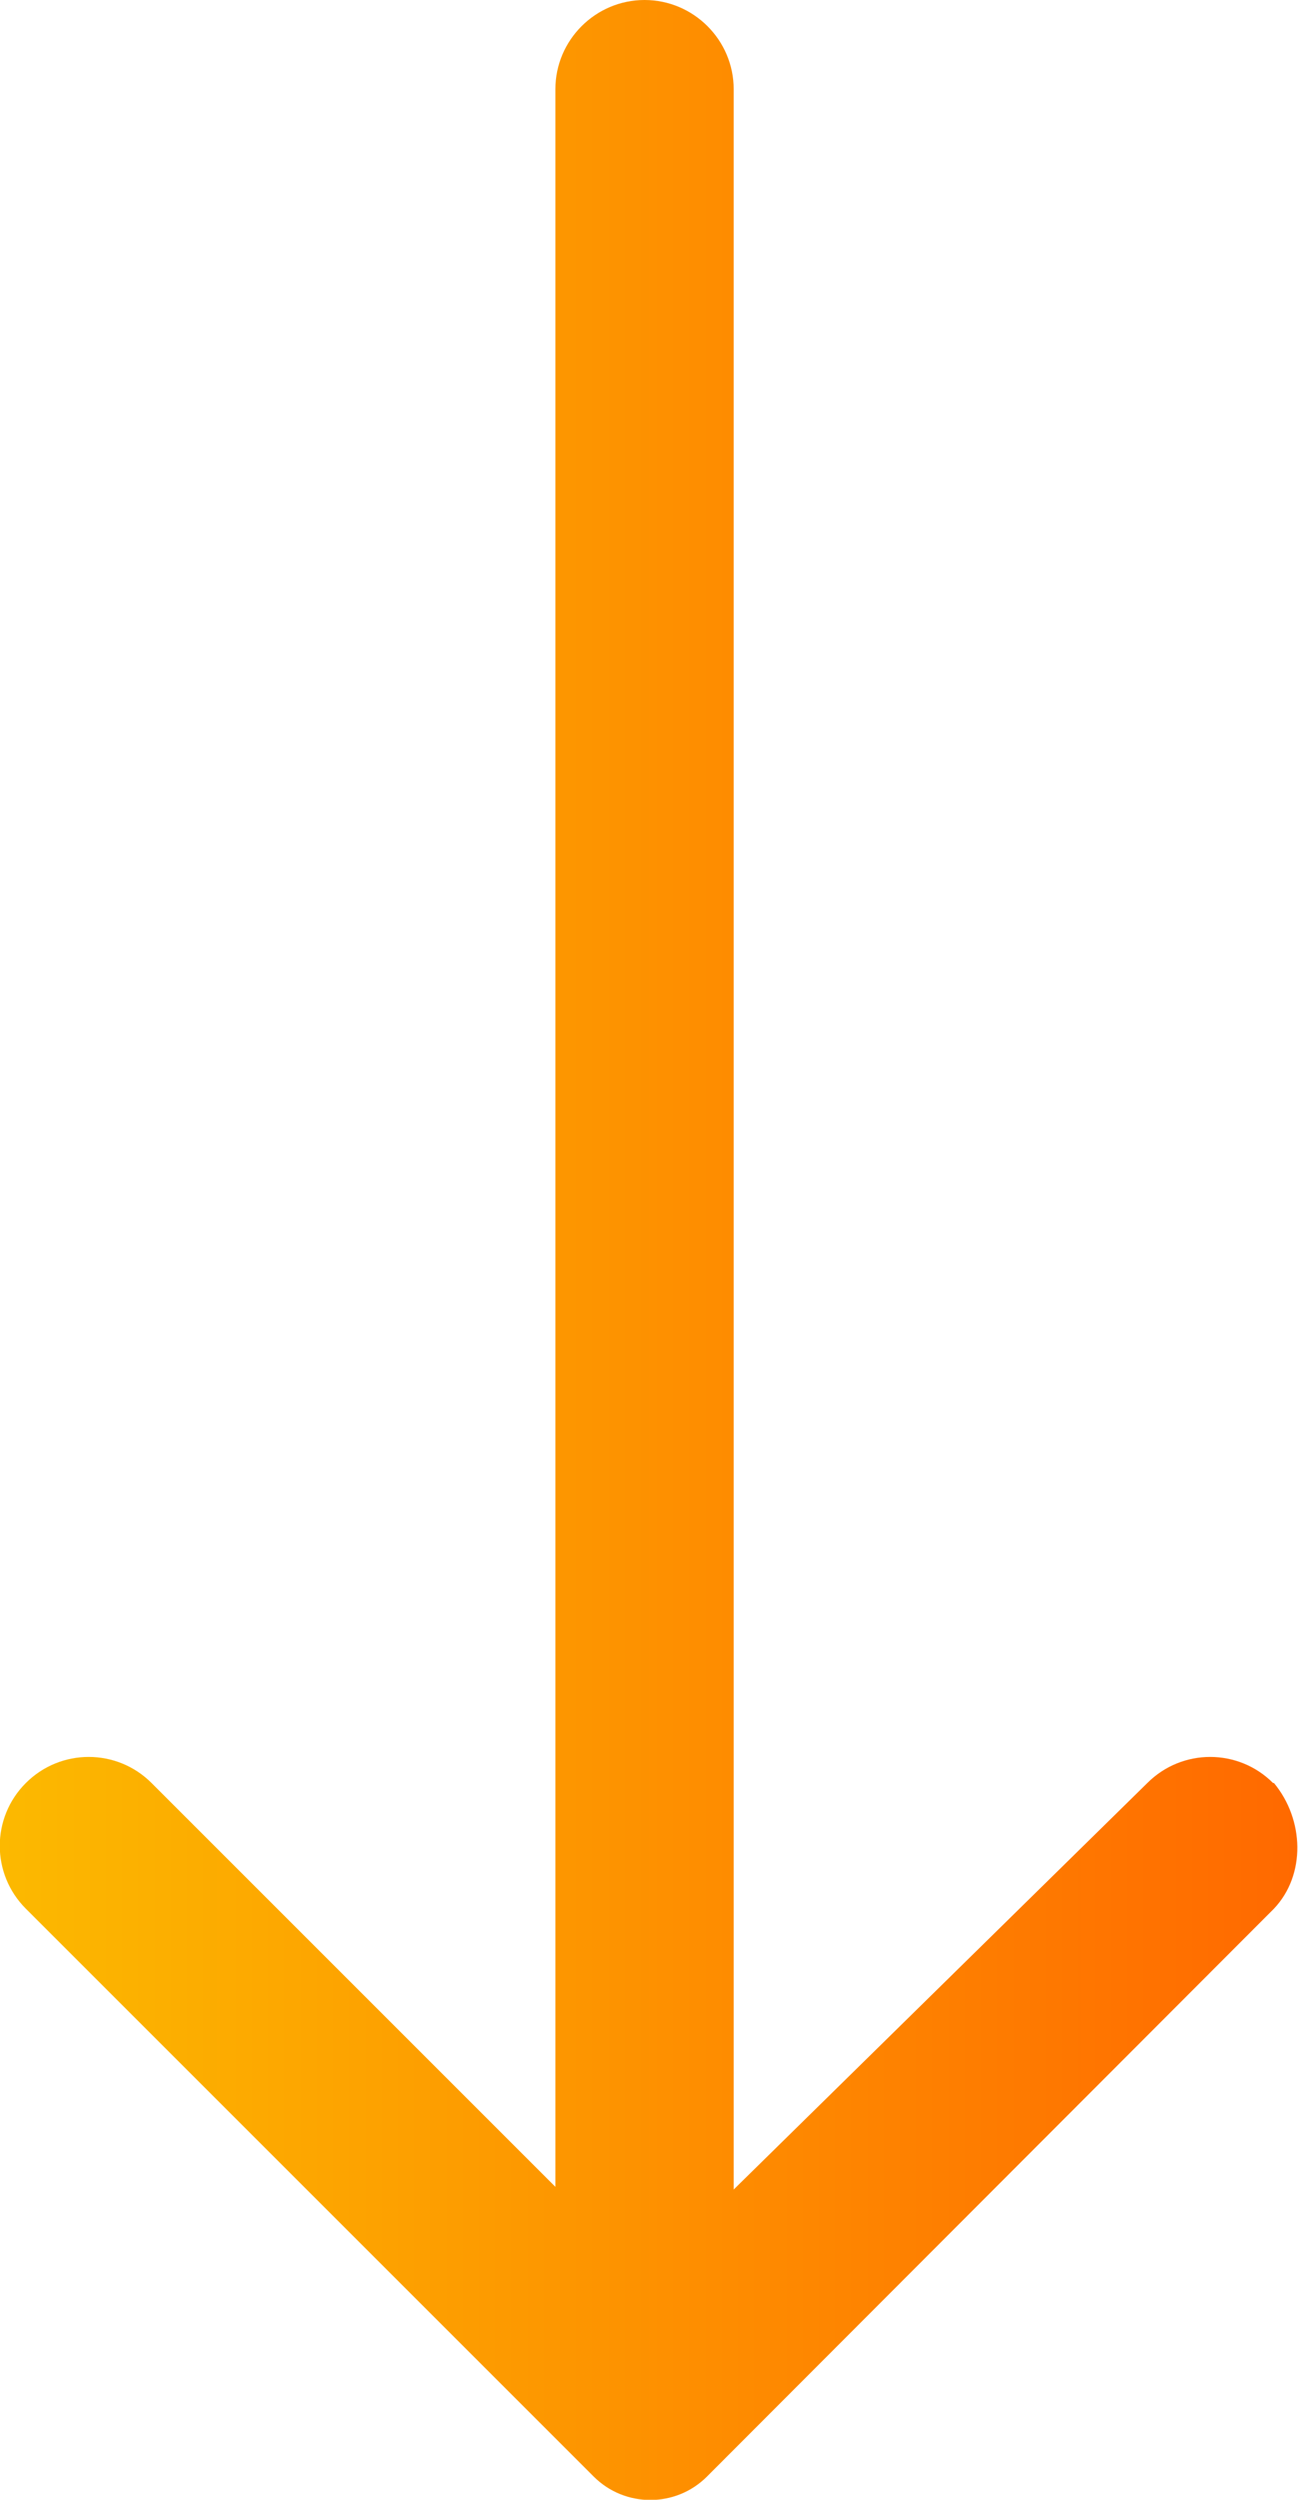
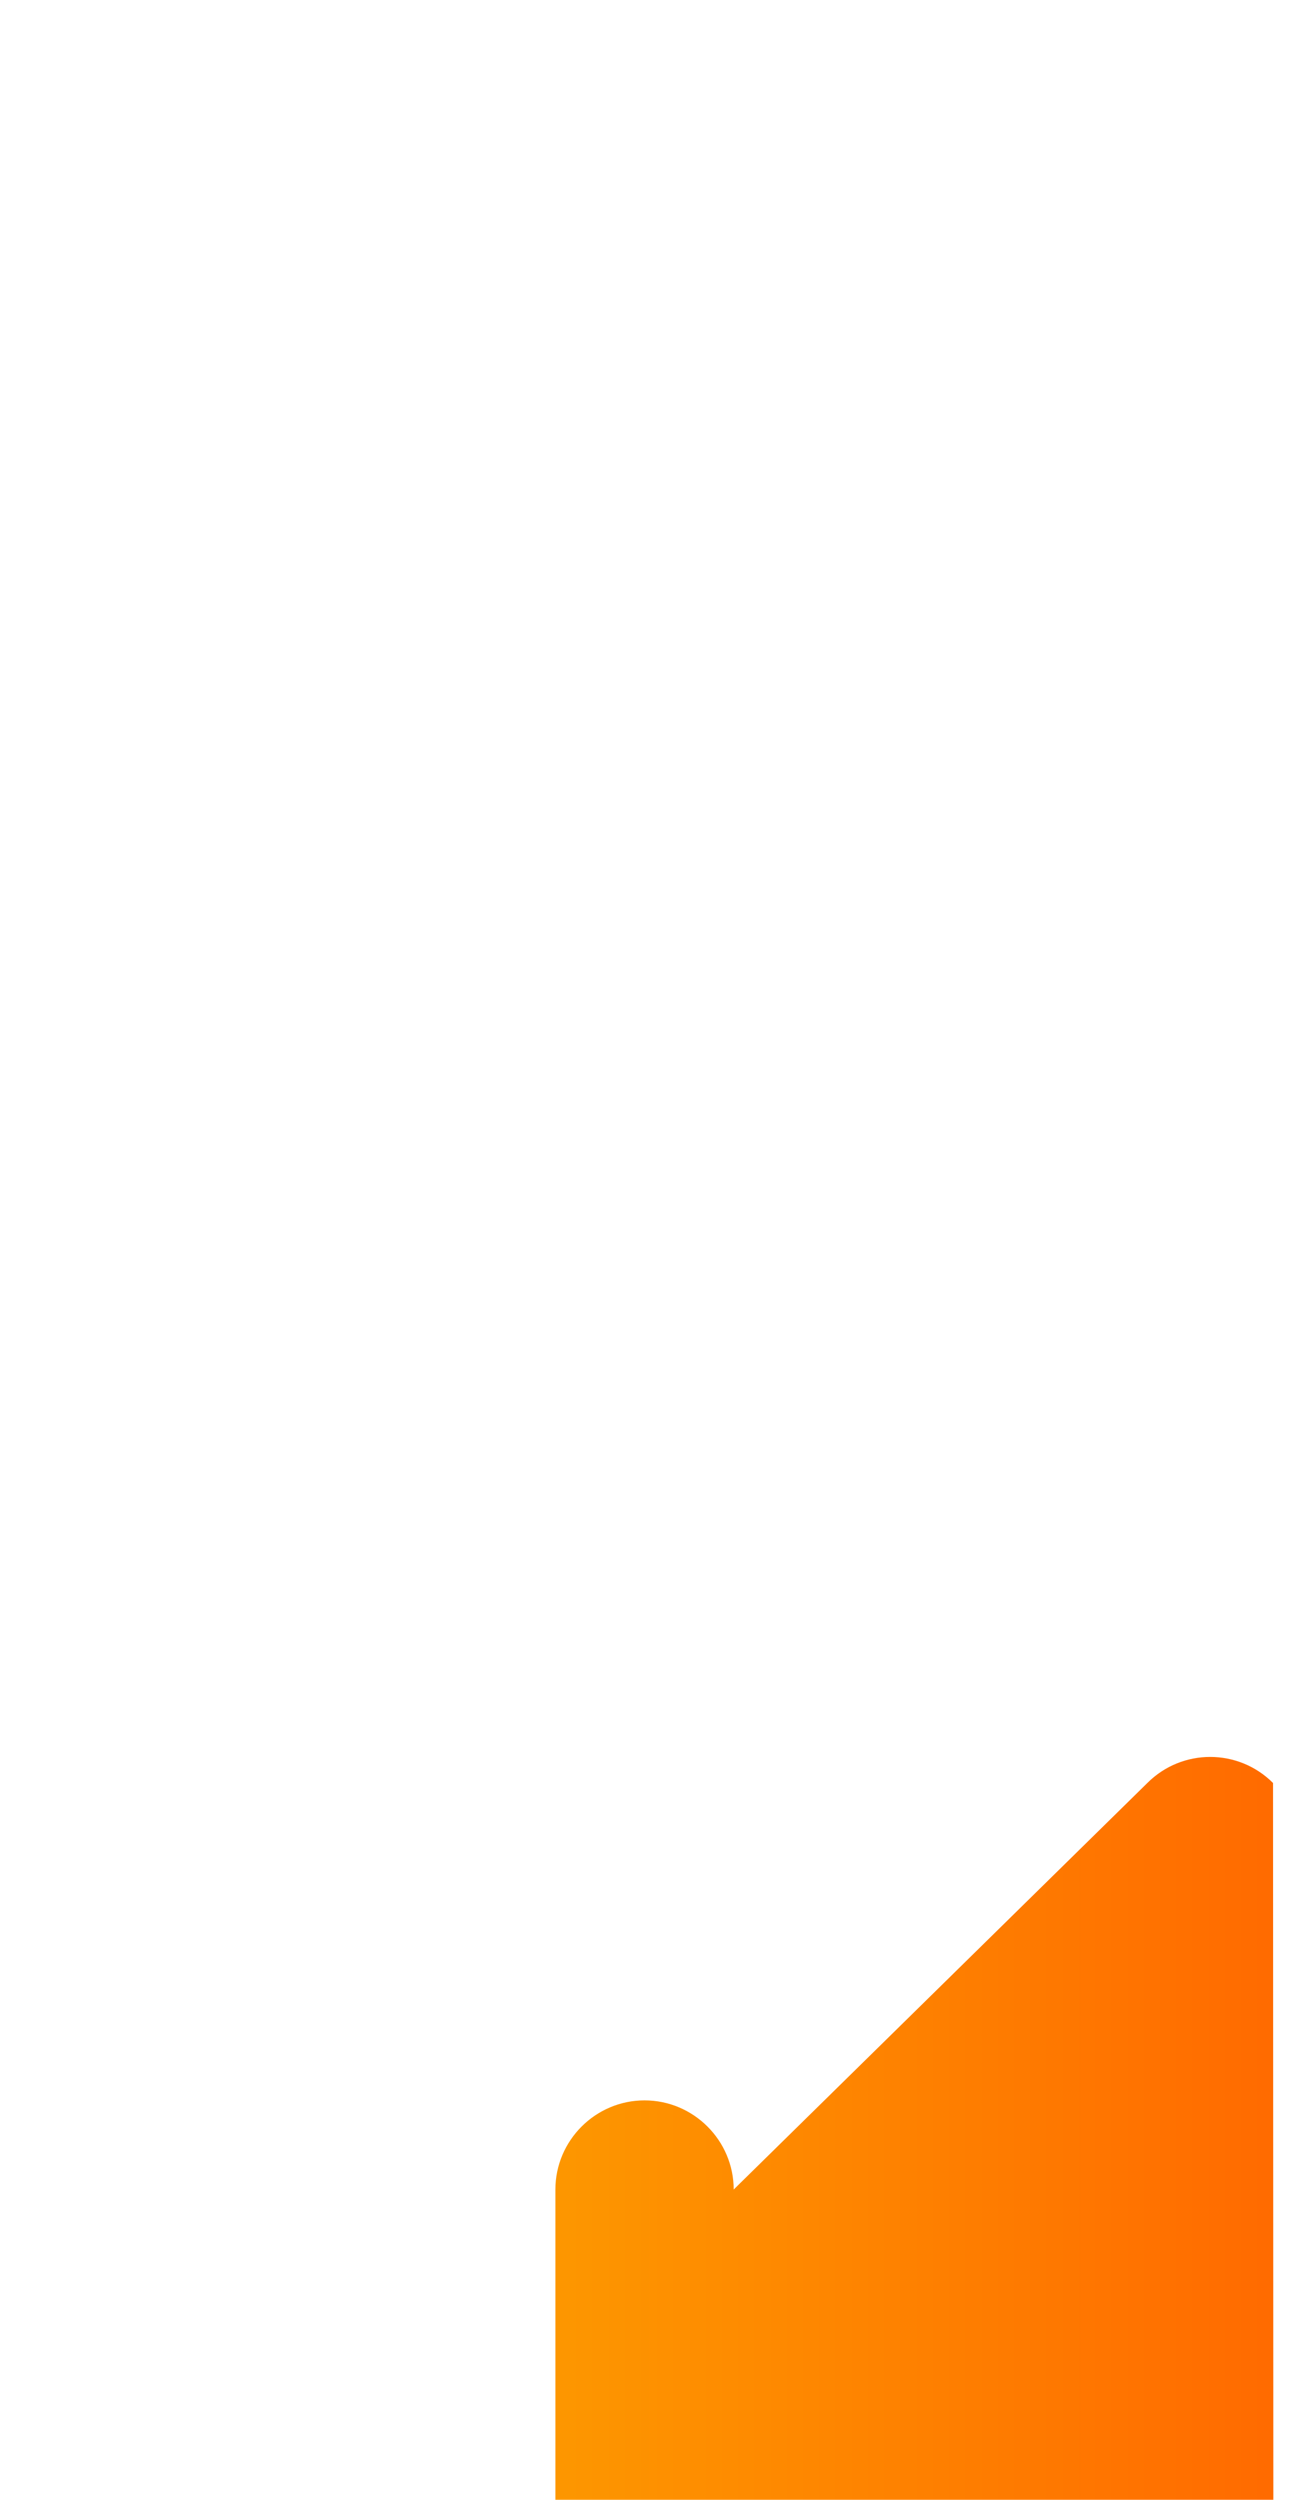
<svg xmlns="http://www.w3.org/2000/svg" id="Layer_1" data-name="Layer 1" viewBox="0 0 14.56 28.04">
  <defs>
    <style>      .cls-1 {        fill: url(#linear-gradient);      }    </style>
    <linearGradient id="linear-gradient" x1="14.56" y1="14.02" x2="0" y2="14.02" gradientUnits="userSpaceOnUse">
      <stop offset="0" stop-color="#ff6900" />
      <stop offset="1" stop-color="#fcb900" />
    </linearGradient>
  </defs>
  <g id="Layer_2" data-name="Layer 2">
-     <path class="cls-1" d="m14.28,20c-.39-.39-1.02-.39-1.41,0l-4.64,4.56V1c0-.55-.45-1-1-1s-1,.45-1,1v23.53l-4.53-4.53c-.39-.39-1.02-.39-1.41,0H.29c-.39.39-.39,1.02,0,1.41l6.37,6.37c.35.35.92.35,1.27,0l6.36-6.37c.36-.38.34-1,0-1.41h0Z" />
+     <path class="cls-1" d="m14.28,20c-.39-.39-1.02-.39-1.41,0l-4.64,4.56c0-.55-.45-1-1-1s-1,.45-1,1v23.53l-4.53-4.53c-.39-.39-1.02-.39-1.41,0H.29c-.39.39-.39,1.02,0,1.41l6.37,6.37c.35.35.92.35,1.27,0l6.36-6.37c.36-.38.34-1,0-1.41h0Z" />
  </g>
</svg>